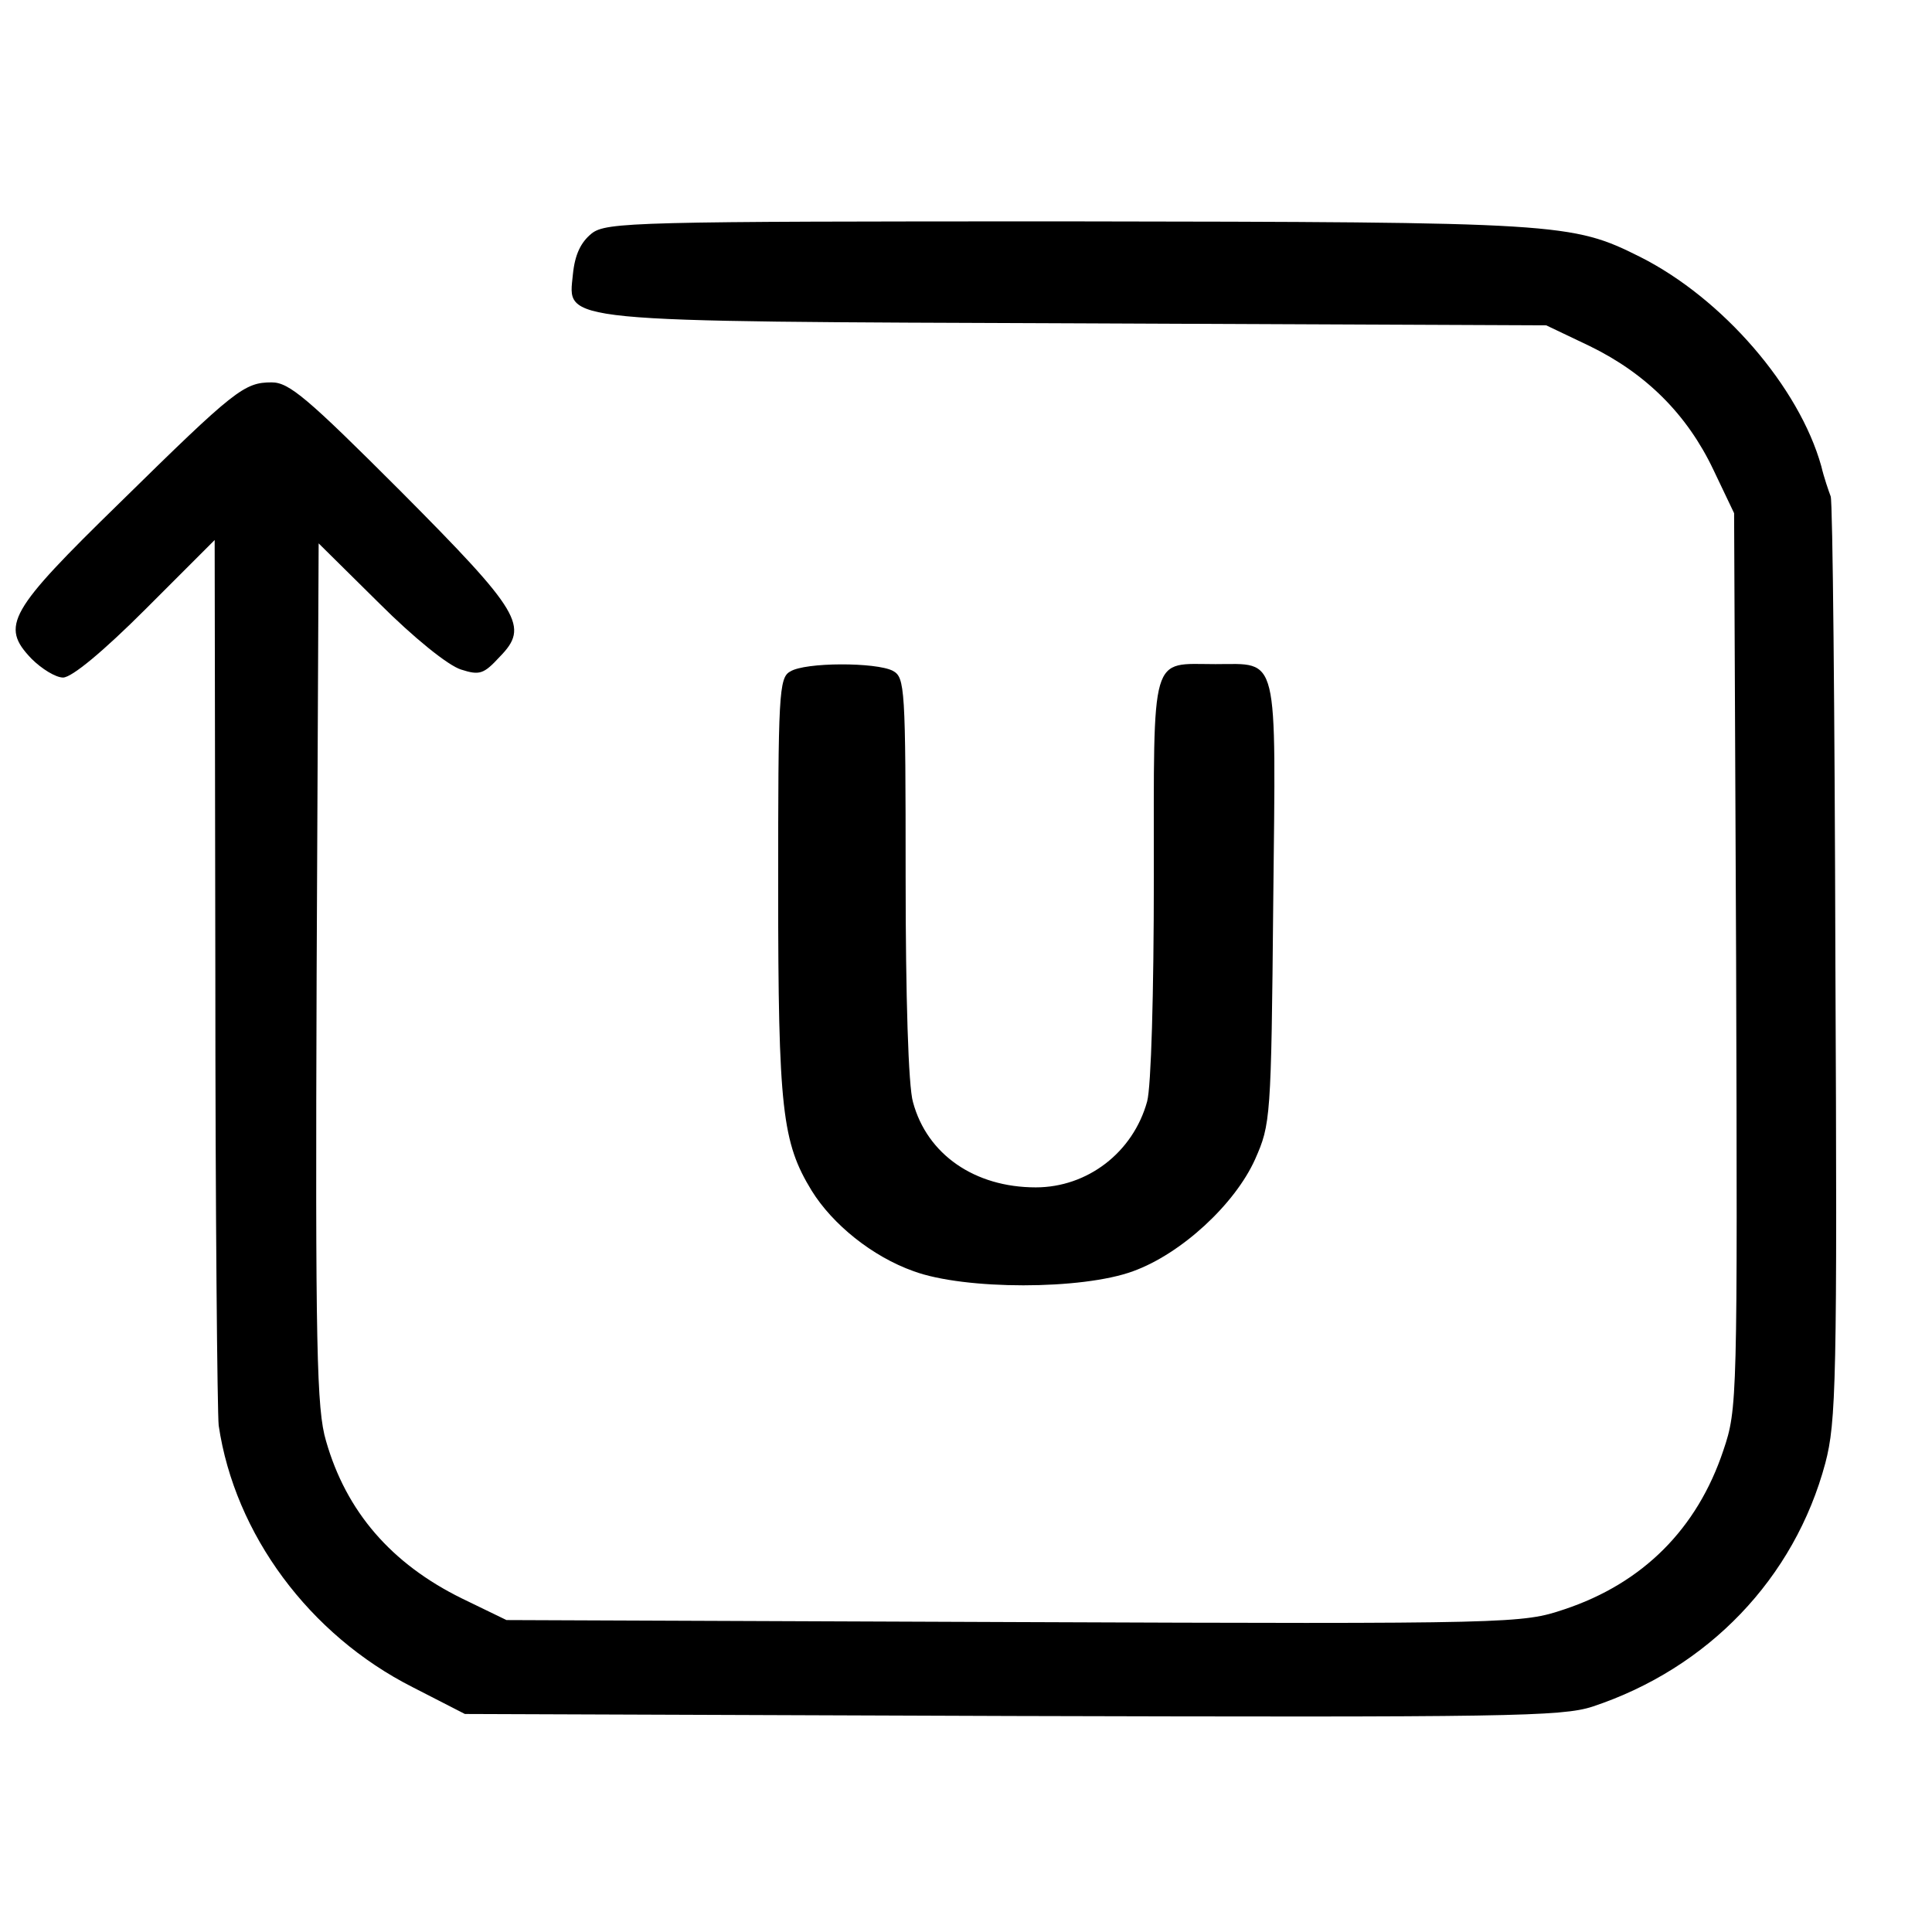
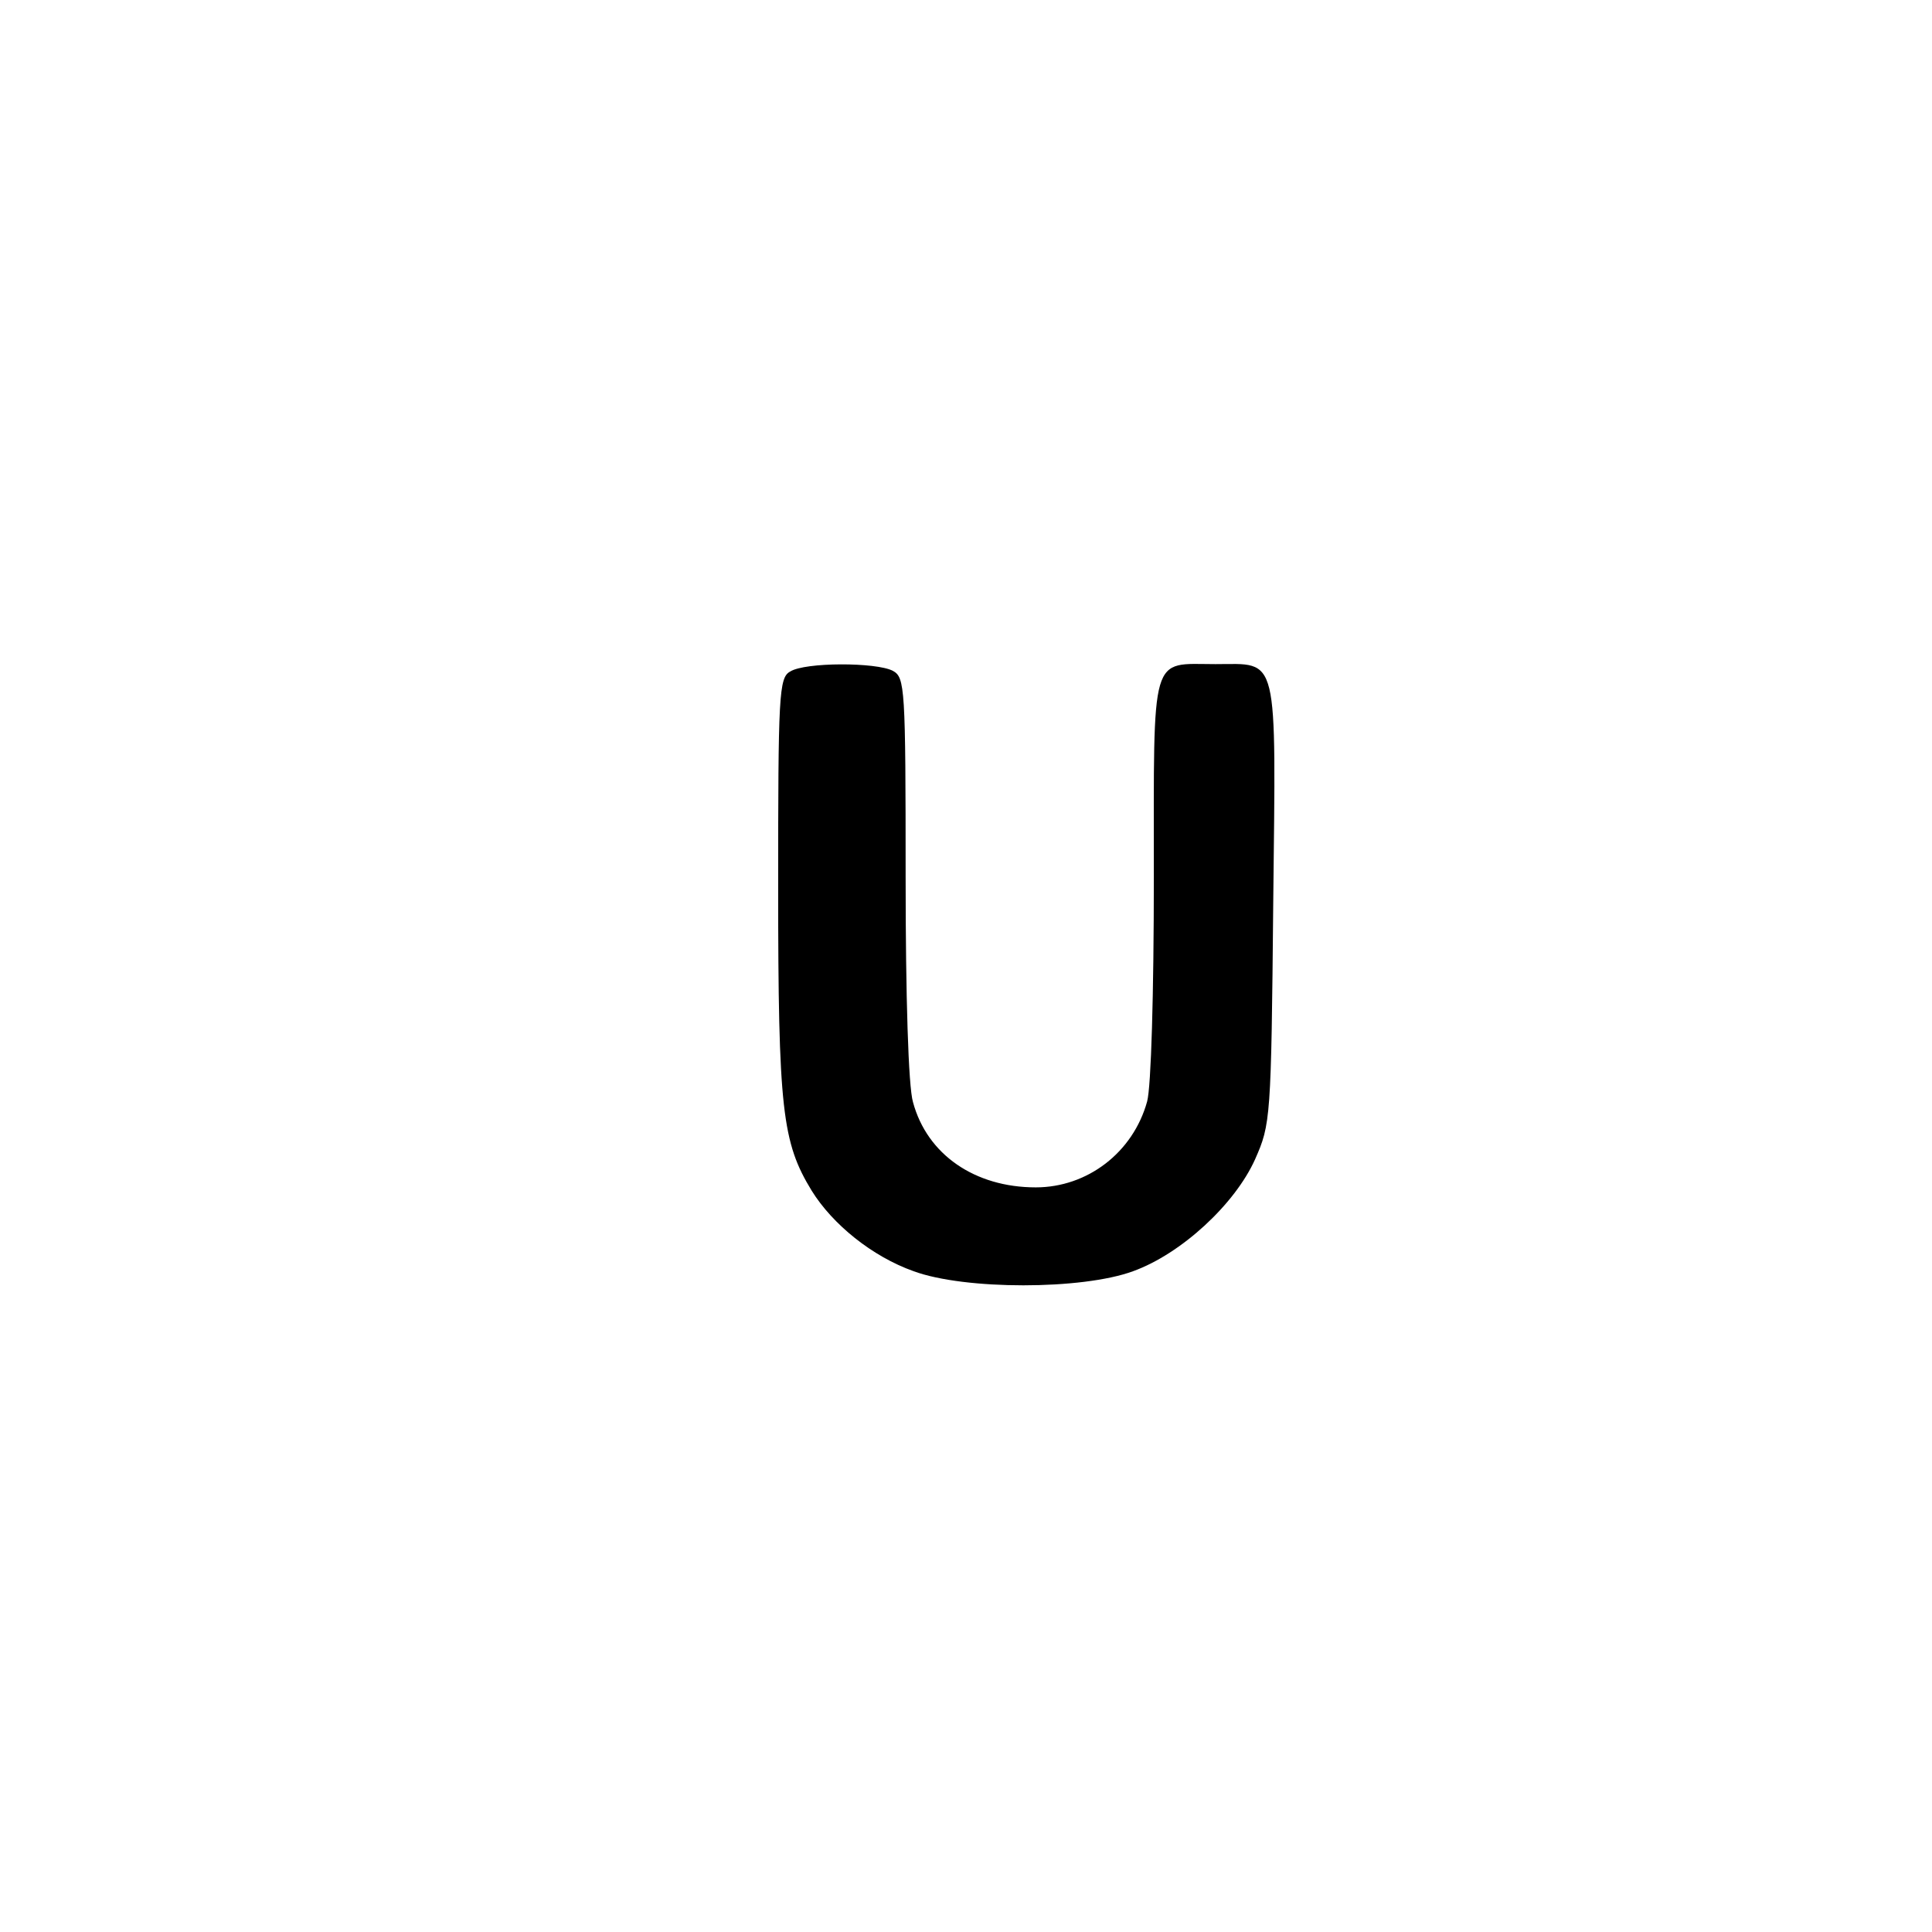
<svg xmlns="http://www.w3.org/2000/svg" version="1.0" width="288pt" height="288pt" viewBox="0 0 288 288" preserveAspectRatio="xMidYMid meet">
  <g transform="translate(0,288) scale(0.1,-0.1)" fill="#000000" stroke="none">
-     <path d="M882 2532 c-16 -13 -25 -31 -28 -61 -7 -72 -33 -70 757 -73 l694 -3 65 -31 c84 -41 145 -102 184 -184 l31 -65 3 -667 c2 -656 2 -668 -19 -730 -39 -117 -120 -198 -237 -237 -63 -21 -72 -22 -820 -19 l-757 3 -66 32 c-106 52 -173 130 -203 235 -14 47 -16 137 -14 696 l3 642 90 -89 c52 -52 103 -93 122 -99 28 -9 34 -7 58 19 44 45 32 66 -148 247 -139 139 -166 162 -192 162 -41 0 -55 -11 -226 -179 -166 -162 -179 -184 -132 -233 15 -15 36 -28 47 -28 13 0 60 39 123 102 l103 103 1 -645 c0 -355 3 -658 5 -675 24 -162 135 -312 289 -390 l78 -40 815 -3 c739 -2 820 -1 866 14 172 57 301 191 347 363 16 61 18 120 15 746 -1 374 -4 687 -7 695 -3 8 -10 28 -14 45 -33 118 -147 250 -270 312 -102 51 -118 52 -854 53 -645 0 -687 -1 -709 -18z" />
-     <path d="M1178 1879 c-17 -9 -18 -35 -18 -322 0 -331 6 -380 50 -452 31 -50 90 -98 152 -120 76 -28 251 -28 327 0 72 26 152 100 182 167 23 52 24 60 27 383 4 376 9 355 -86 355 -98 0 -92 22 -92 -318 0 -173 -4 -312 -10 -334 -21 -76 -89 -128 -166 -128 -91 0 -162 49 -183 127 -7 23 -11 159 -11 335 0 284 -1 298 -19 308 -25 13 -131 13 -153 -1z" />
+     <path d="M1178 1879 c-17 -9 -18 -35 -18 -322 0 -331 6 -380 50 -452 31 -50 90 -98 152 -120 76 -28 251 -28 327 0 72 26 152 100 182 167 23 52 24 60 27 383 4 376 9 355 -86 355 -98 0 -92 22 -92 -318 0 -173 -4 -312 -10 -334 -21 -76 -89 -128 -166 -128 -91 0 -162 49 -183 127 -7 23 -11 159 -11 335 0 284 -1 298 -19 308 -25 13 -131 13 -153 -1" />
  </g>
</svg>